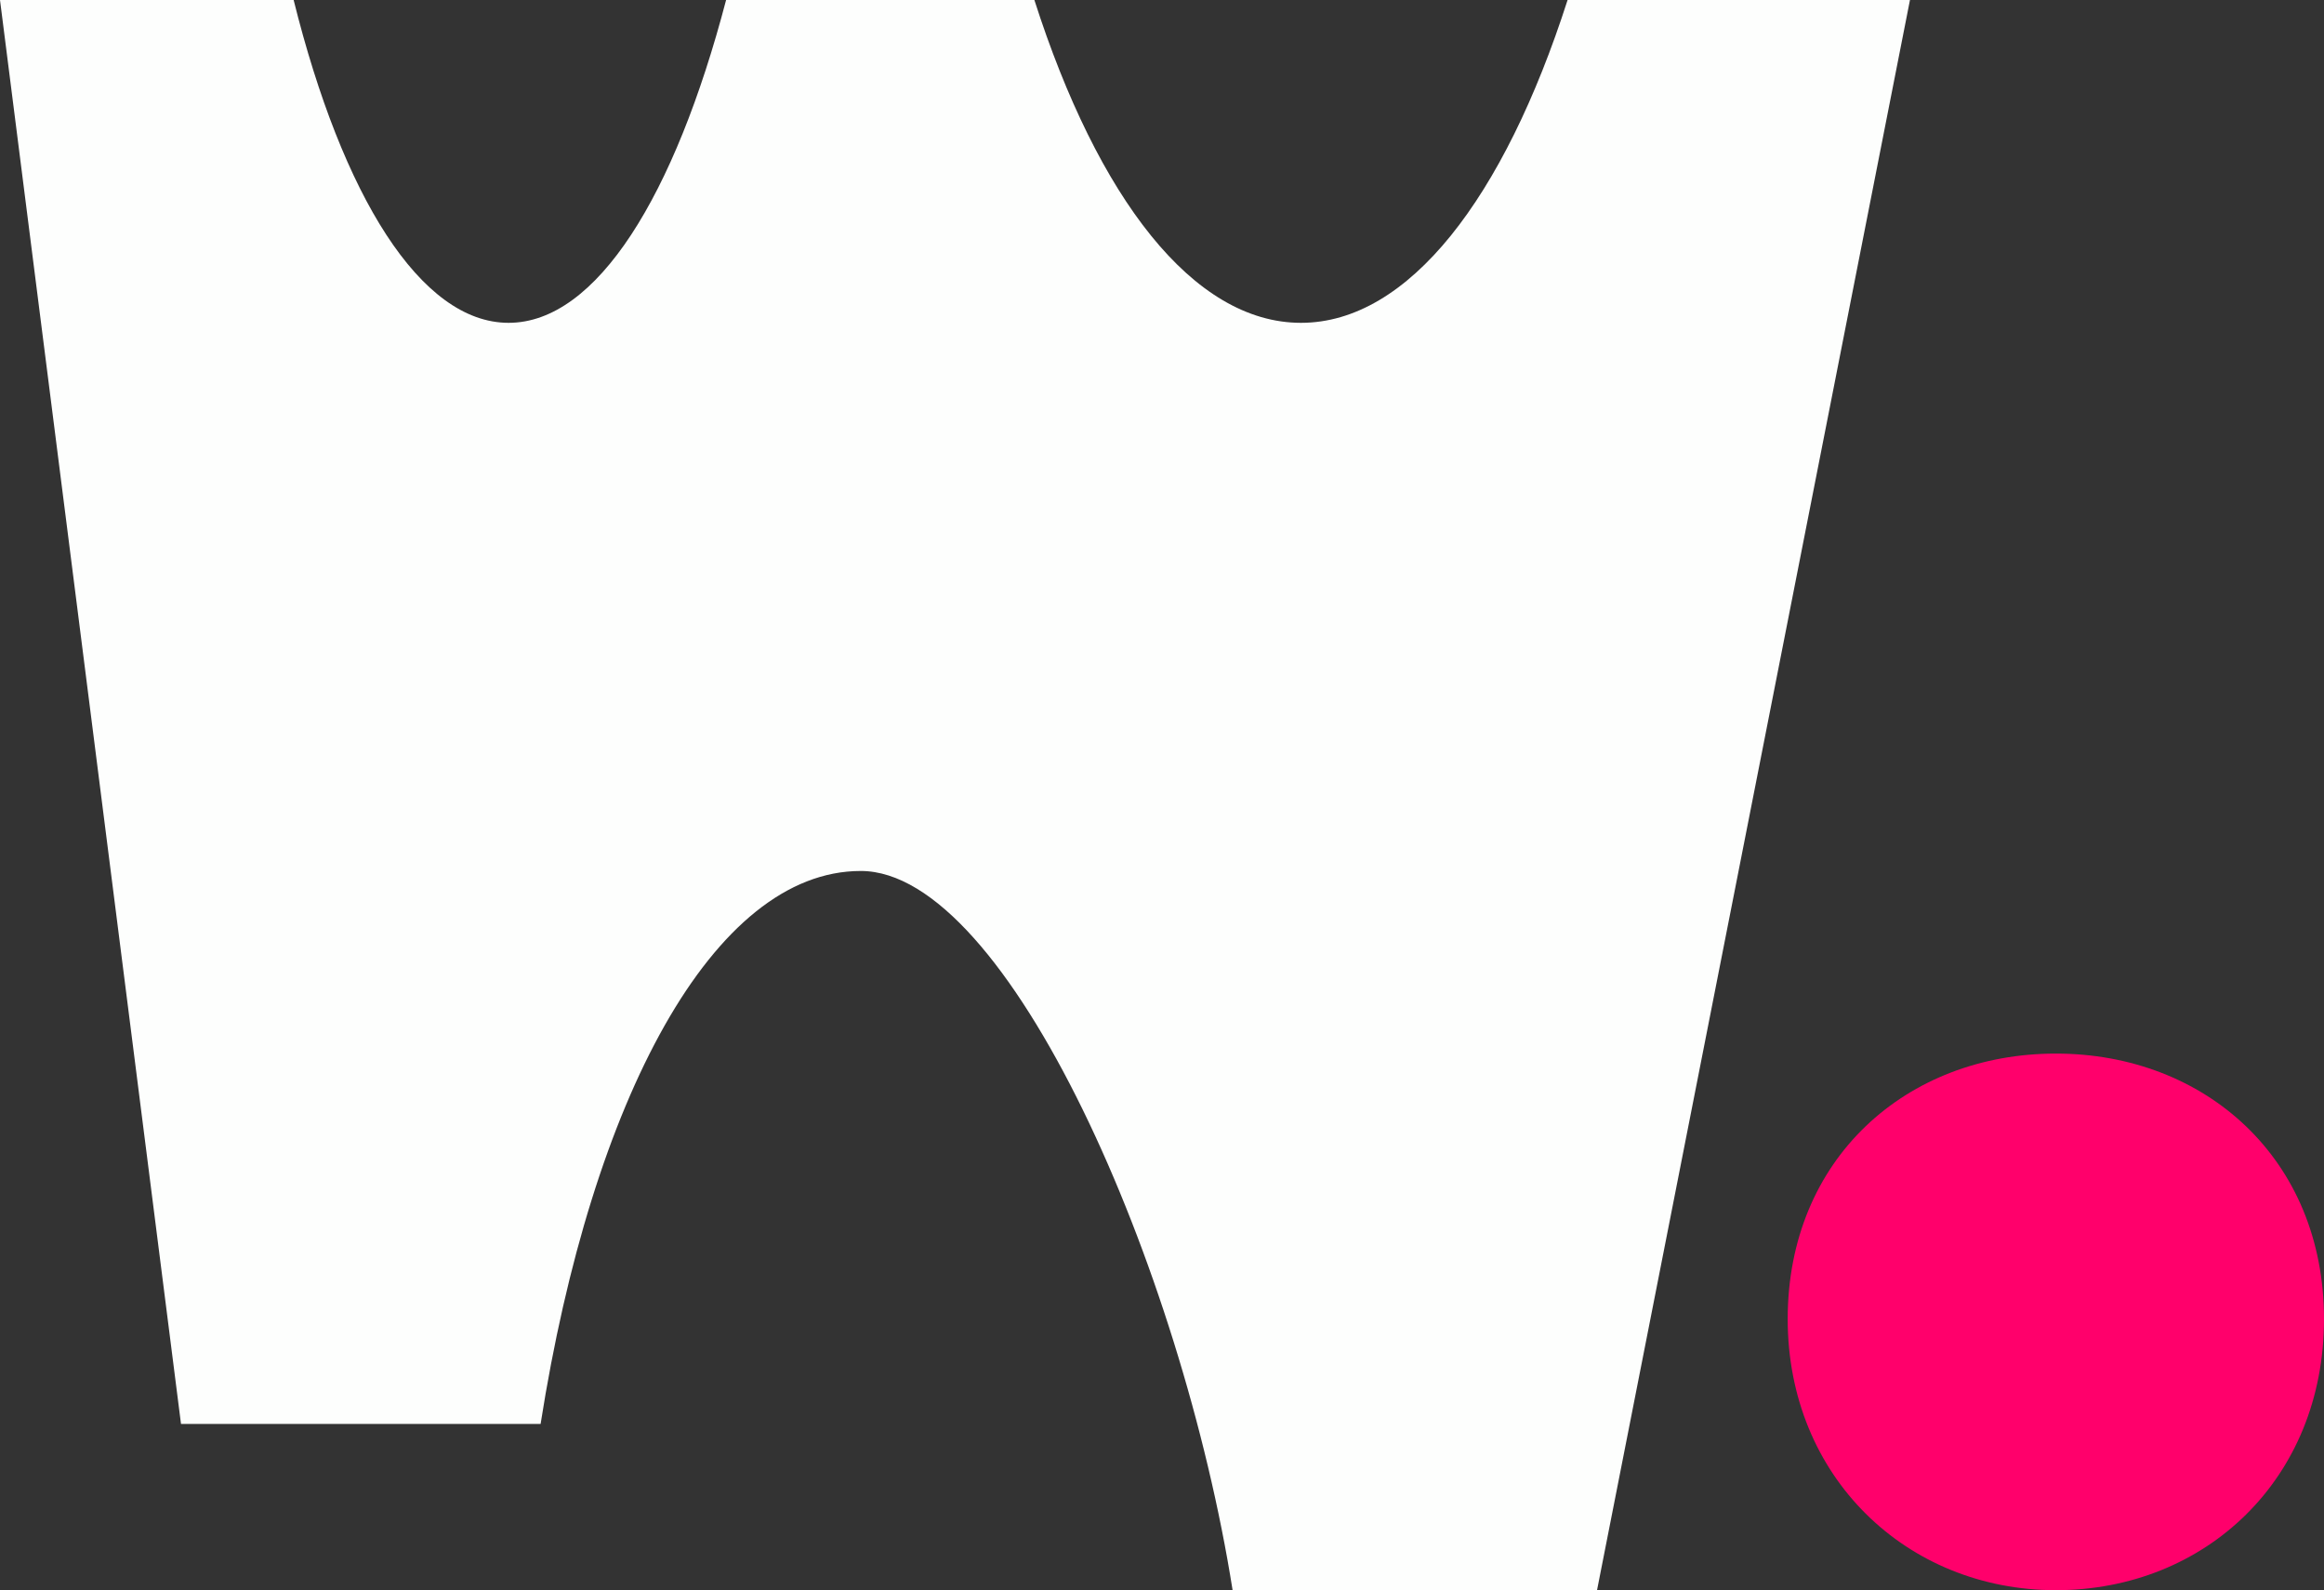
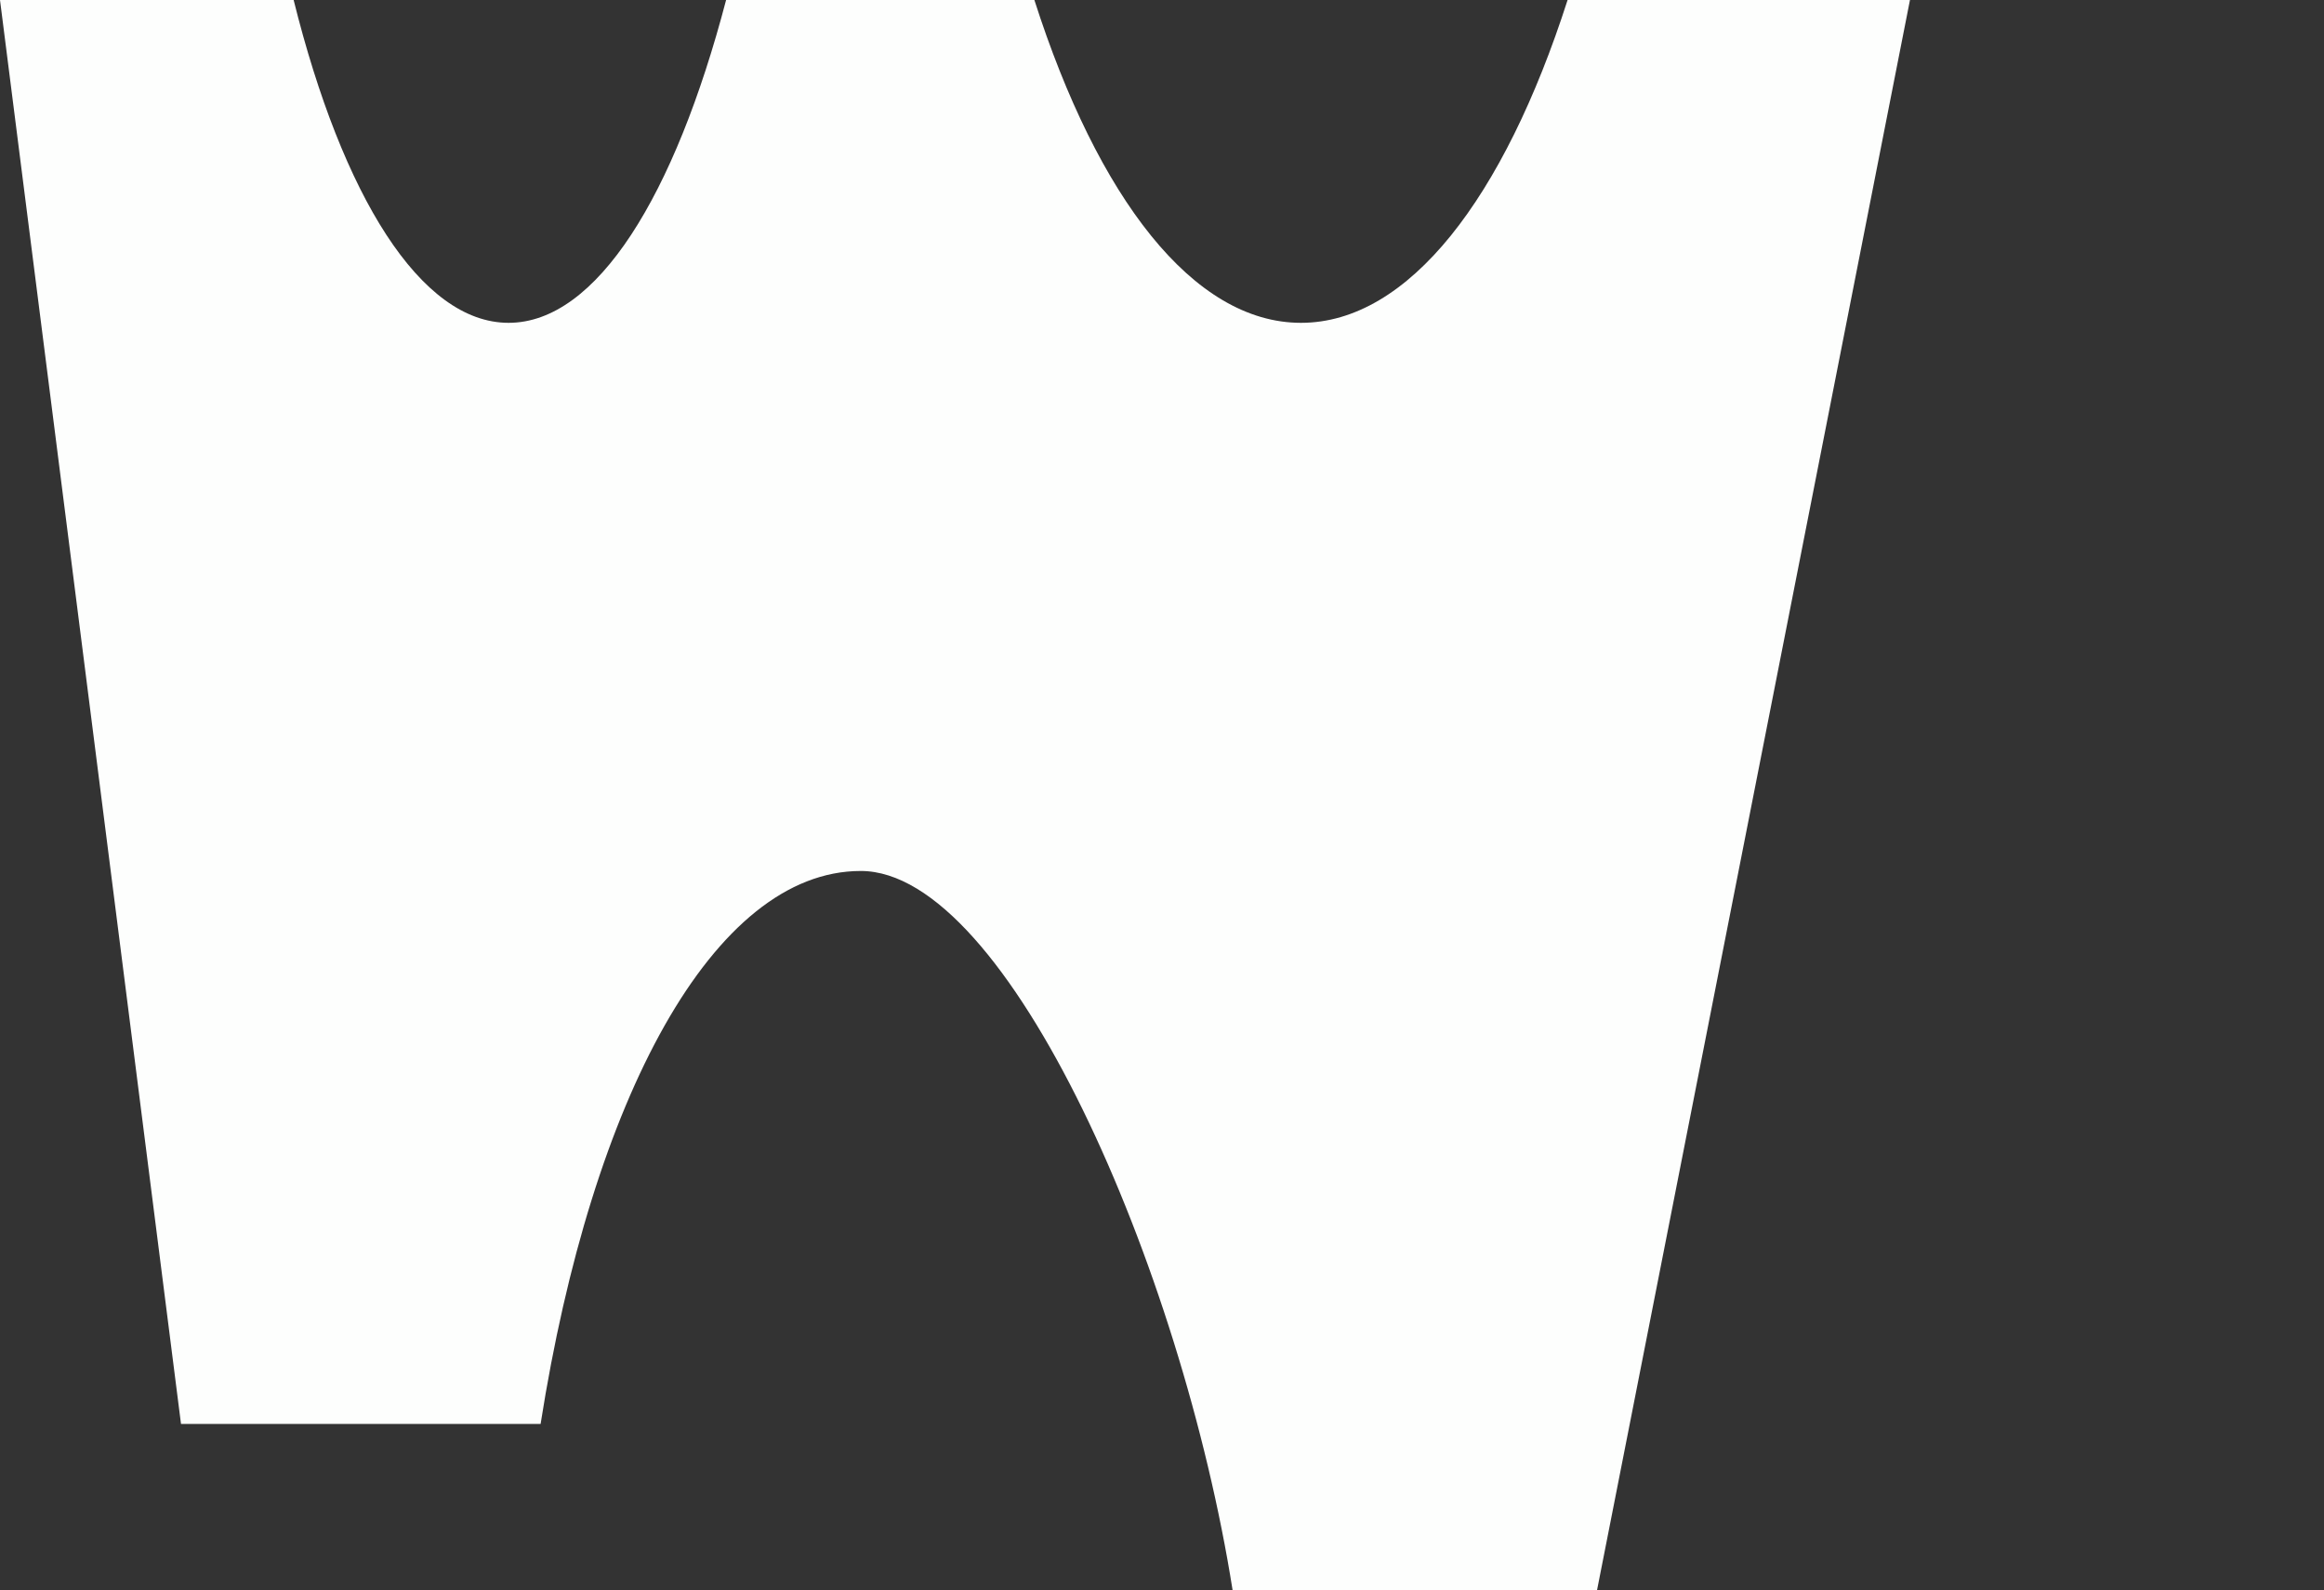
<svg xmlns="http://www.w3.org/2000/svg" id="Layer_2" viewBox="0 0 134.94 92.31">
  <rect x="0" y="0" width="134.94" height="92.31" fill="#333333" stroke="none" />
  <defs>
    <style>.cls-1{fill:#ff006b;}.cls-2{fill:#fdfefd;}</style>
  </defs>
  <g id="Layer_2-2">
    <g>
      <path class="cls-2" d="M29.53,18.74c5.11,0,9.65-7.37,12.63-18.74h17.9c3.69,11.51,9.23,18.74,15.48,18.74s11.79-7.25,15.48-18.74h19.88l-18.17,92.31h-21.16c-2.97-18.74-13.05-41.75-21.59-41.75s-15.62,13.2-18.59,32.1H10.51L0,0H17.05c2.83,11.37,7.37,18.74,12.48,18.74Z" />
-       <path class="cls-1" d="M103.8,76.57c0-9.31,6.9-15.41,15.57-15.41s15.57,6.11,15.57,15.41-6.9,15.74-15.57,15.74-15.57-6.59-15.57-15.74Z" />
    </g>
  </g>
</svg>